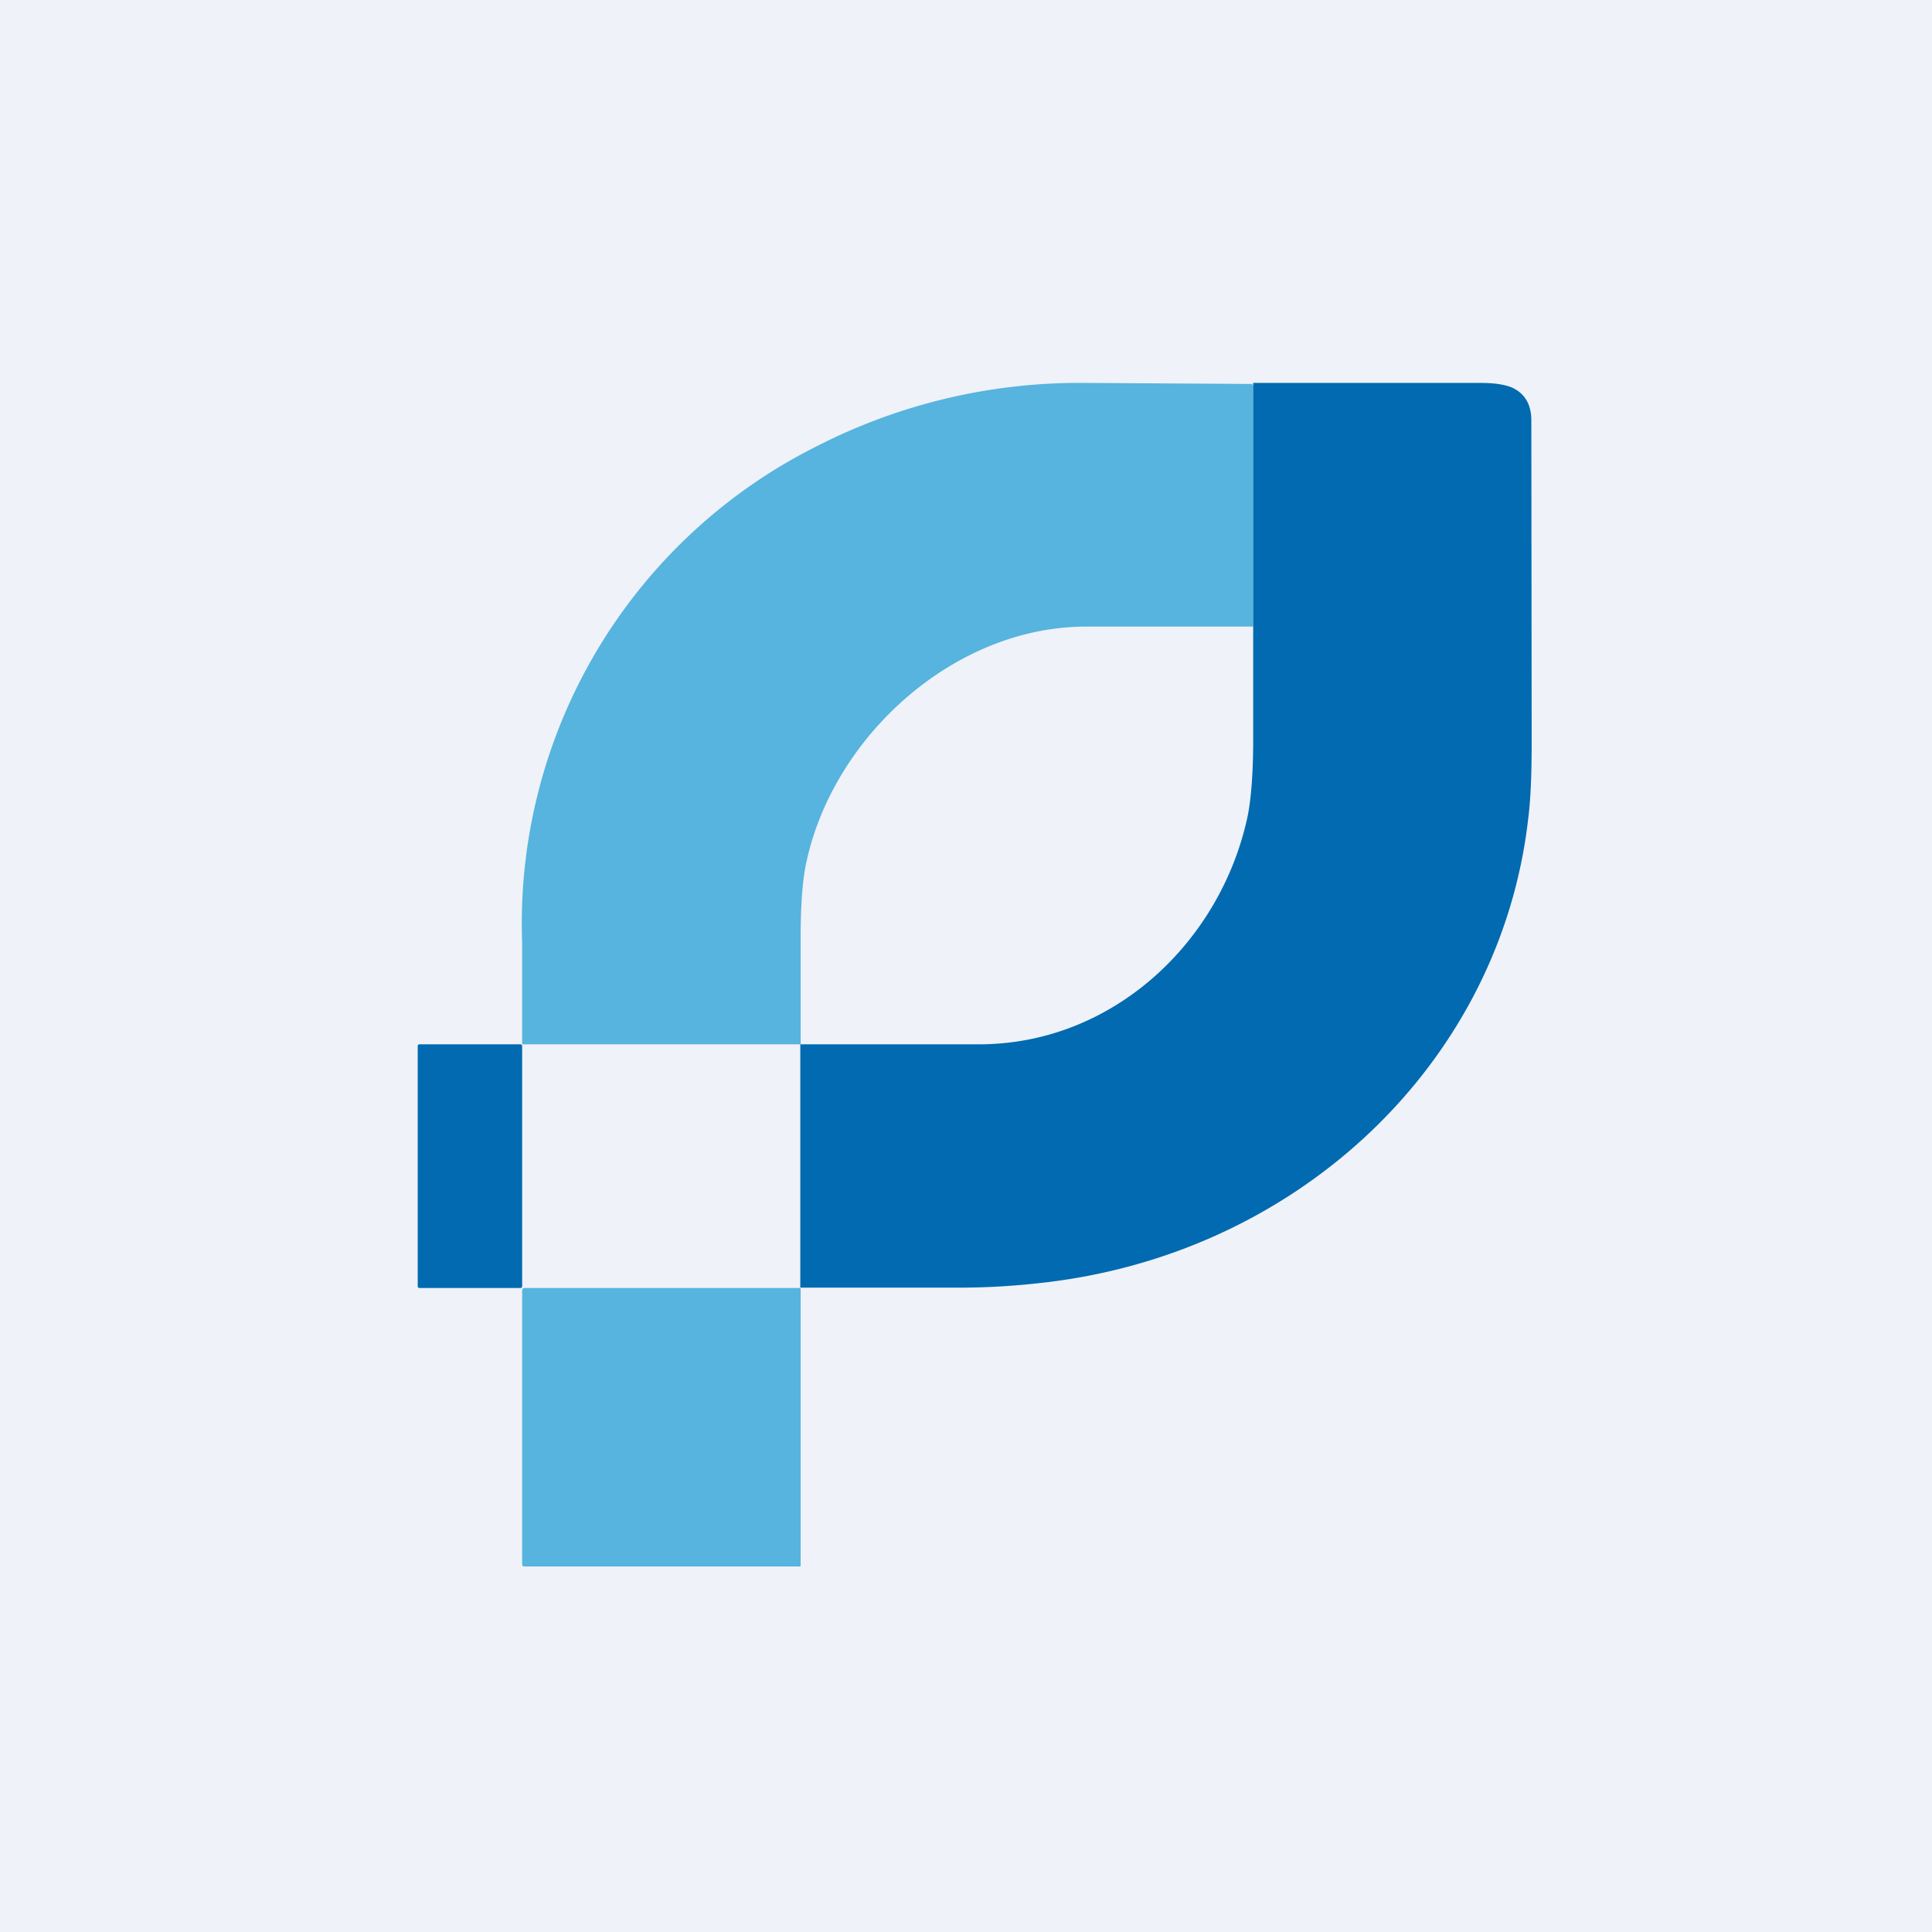
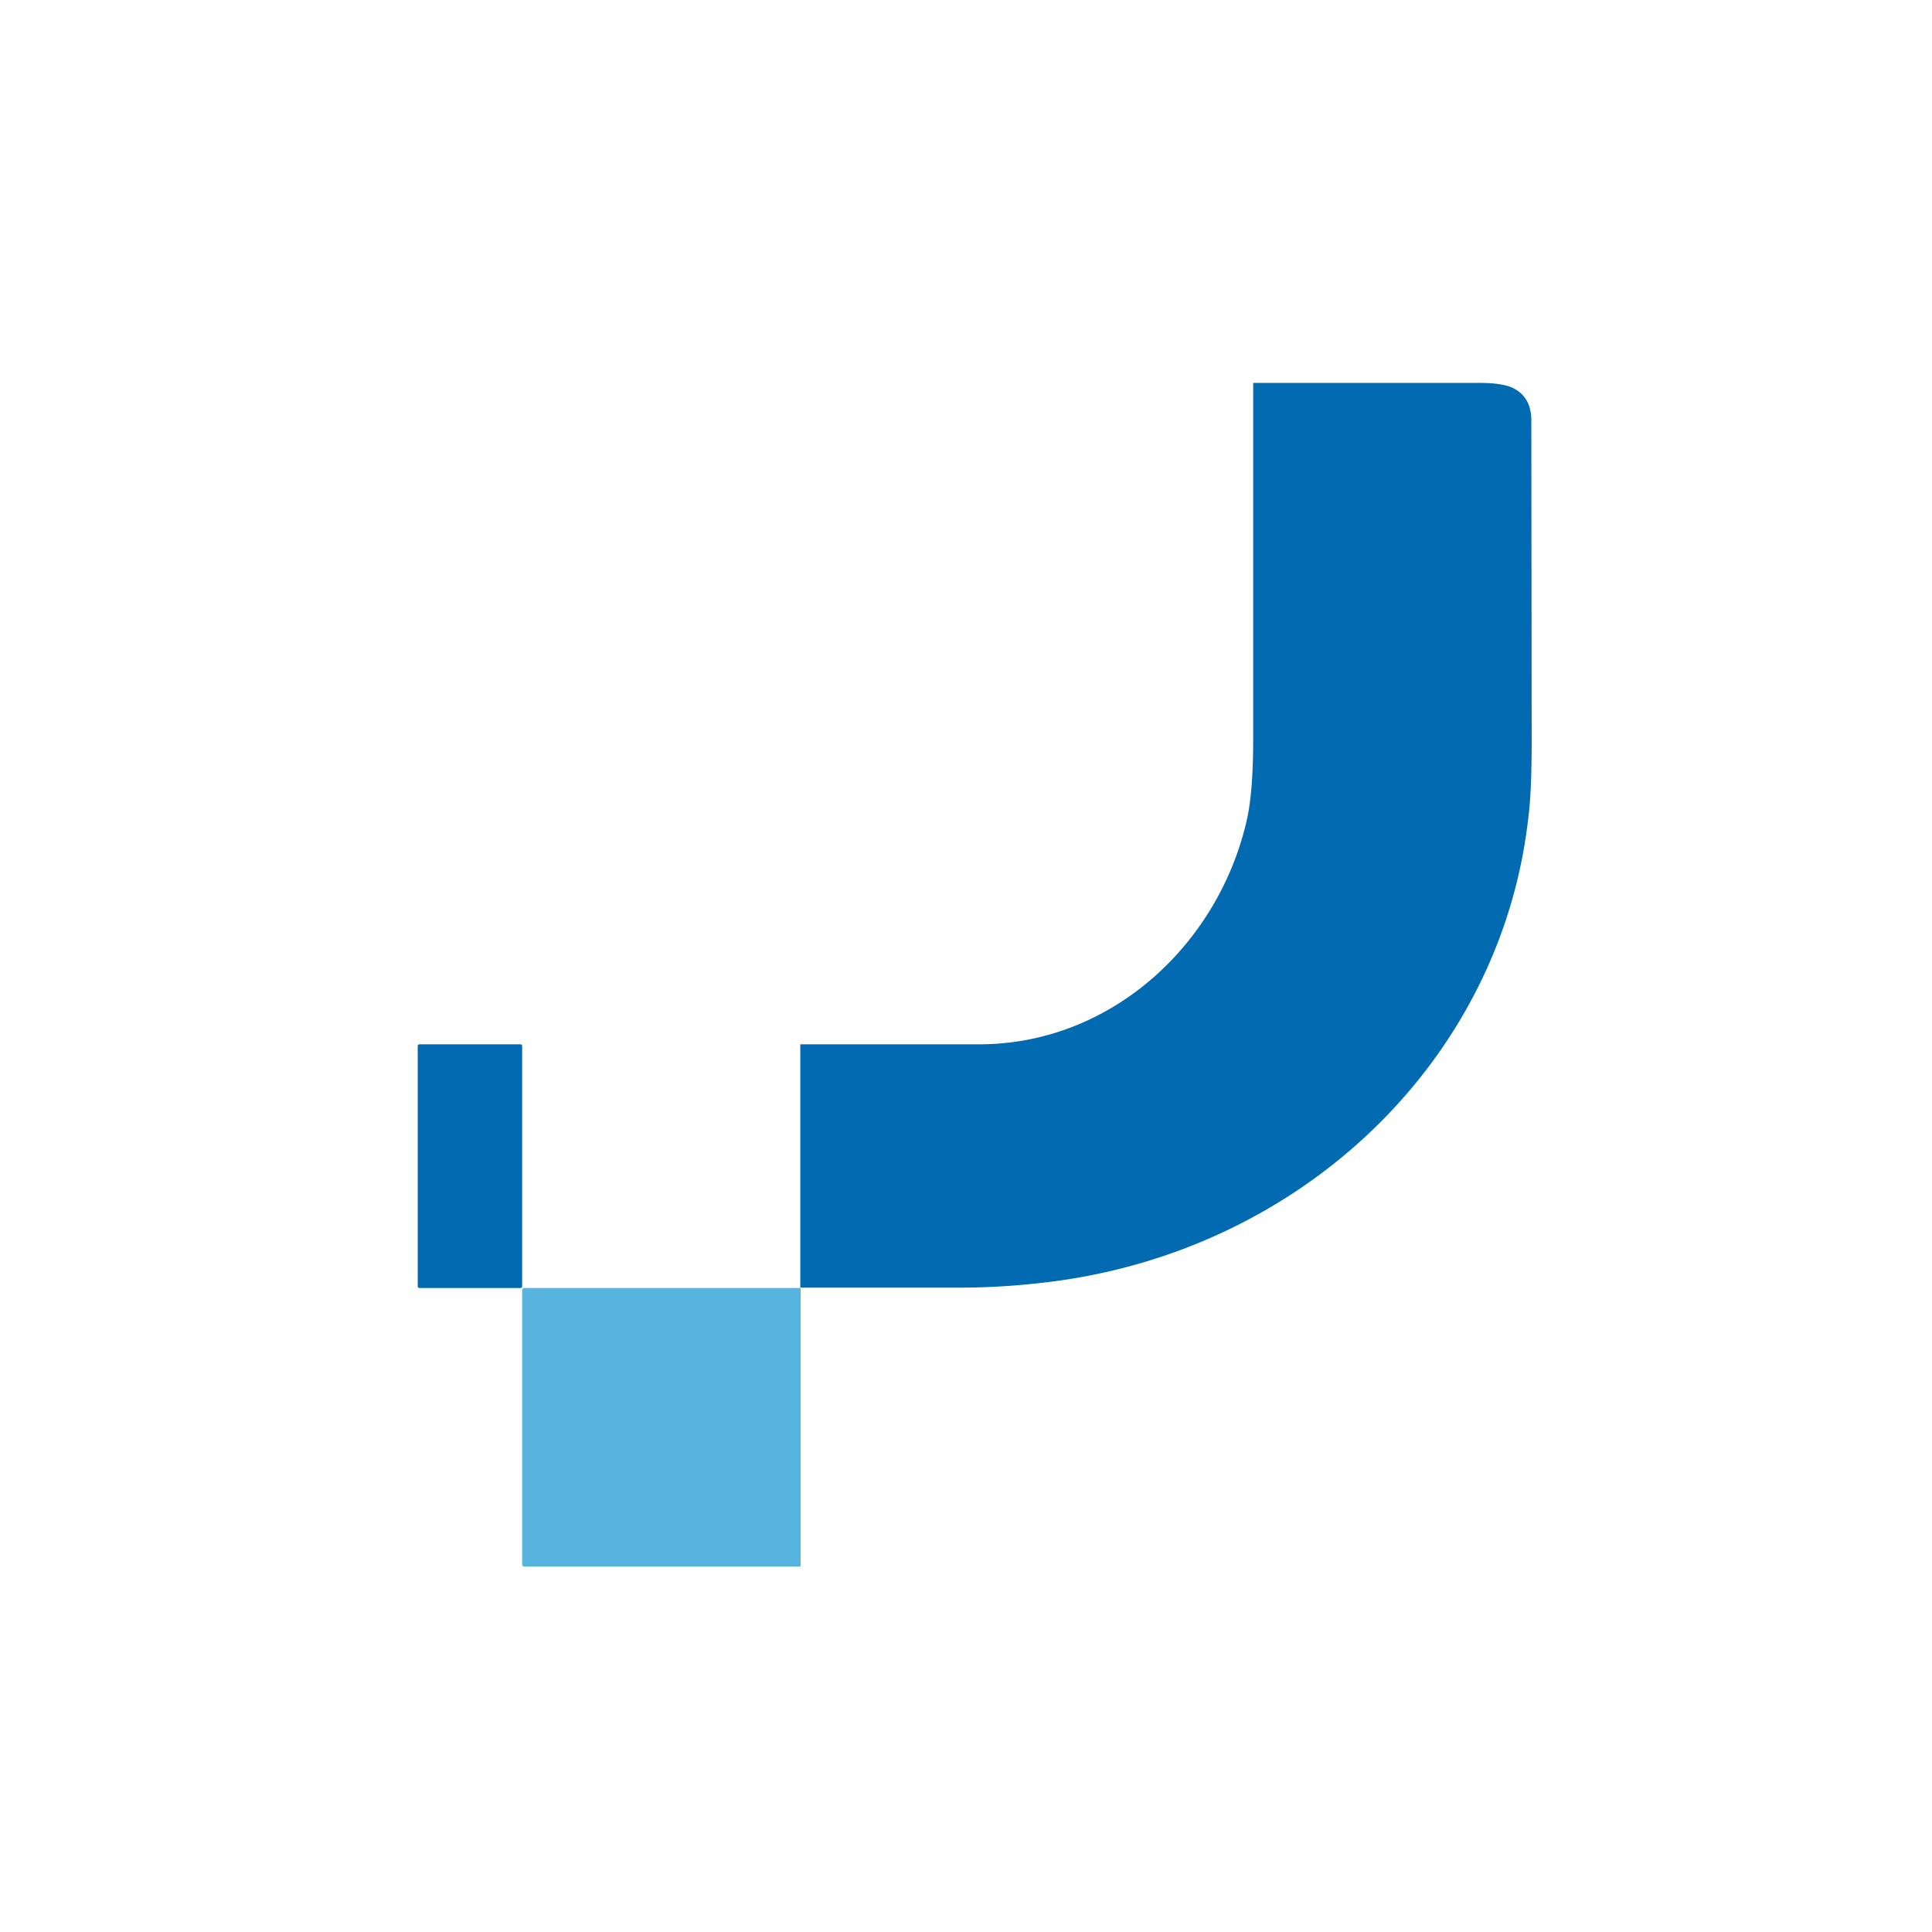
<svg xmlns="http://www.w3.org/2000/svg" viewBox="0 0 55.5 55.5">
-   <path d="M 0,0 H 55.5 V 55.5 H 0 Z" fill="rgb(239, 242, 248)" />
-   <path d="M 35.97,11.015 C 35.98,11.06 35.98,11.07 36,11.07 V 18 H 31.2 C 27.43,18 23.98,21.12 23.18,24.7 C 23.06,25.2 23,25.95 23,26.93 V 30 H 15 V 27.1 A 15.33,15.33 0 0,1 23.5,12.8 A 16.57,16.57 0 0,1 31.2,11 L 35.98,11.03 Z" fill="rgb(86, 180, 222)" />
-   <path d="M 22.99,36.985 V 30 H 28.12 C 31.97,30 35.07,27.06 35.84,23.45 C 35.94,22.95 36,22.22 36,21.25 V 11 H 42.53 C 42.98,11 43.3,11.06 43.49,11.16 C 43.83,11.34 43.99,11.65 43.99,12.08 L 44,21.3 C 44,22.25 43.97,22.99 43.9,23.52 C 43.1,30.54 37.27,36.07 29.85,36.86 C 29.31,36.92 28.53,36.99 27.51,36.99 H 23 Z M 14.95,30 H 12.05 A 0.05,0.05 0 0,0 12,30.05 V 36.95 C 12,36.98 12.02,37 12.05,37 H 14.95 C 14.98,37 15,36.98 15,36.95 V 30.05 A 0.05,0.05 0 0,0 14.95,30 Z" fill="rgb(1, 106, 176)" />
+   <path d="M 22.99,36.985 V 30 H 28.12 C 31.97,30 35.07,27.06 35.84,23.45 C 35.94,22.95 36,22.22 36,21.25 V 11 H 42.53 C 42.98,11 43.3,11.06 43.49,11.16 C 43.83,11.34 43.99,11.65 43.99,12.08 L 44,21.3 C 44,22.25 43.97,22.99 43.9,23.52 C 43.1,30.54 37.27,36.07 29.85,36.86 C 29.31,36.92 28.53,36.99 27.51,36.99 H 23 M 14.95,30 H 12.05 A 0.05,0.05 0 0,0 12,30.05 V 36.95 C 12,36.98 12.02,37 12.05,37 H 14.95 C 14.98,37 15,36.98 15,36.95 V 30.05 A 0.05,0.05 0 0,0 14.95,30 Z" fill="rgb(1, 106, 176)" />
  <path d="M 22.96,36.985 C 22.99,37 23,37.01 23,37.04 V 44.97 C 23,44.99 22.99,45 22.97,45 H 15.07 C 15.02,45 15,44.98 15,44.94 V 37.07 C 15,37.03 15.02,37 15.07,37 H 22.97 Z" fill="rgb(86, 180, 222)" />
</svg>